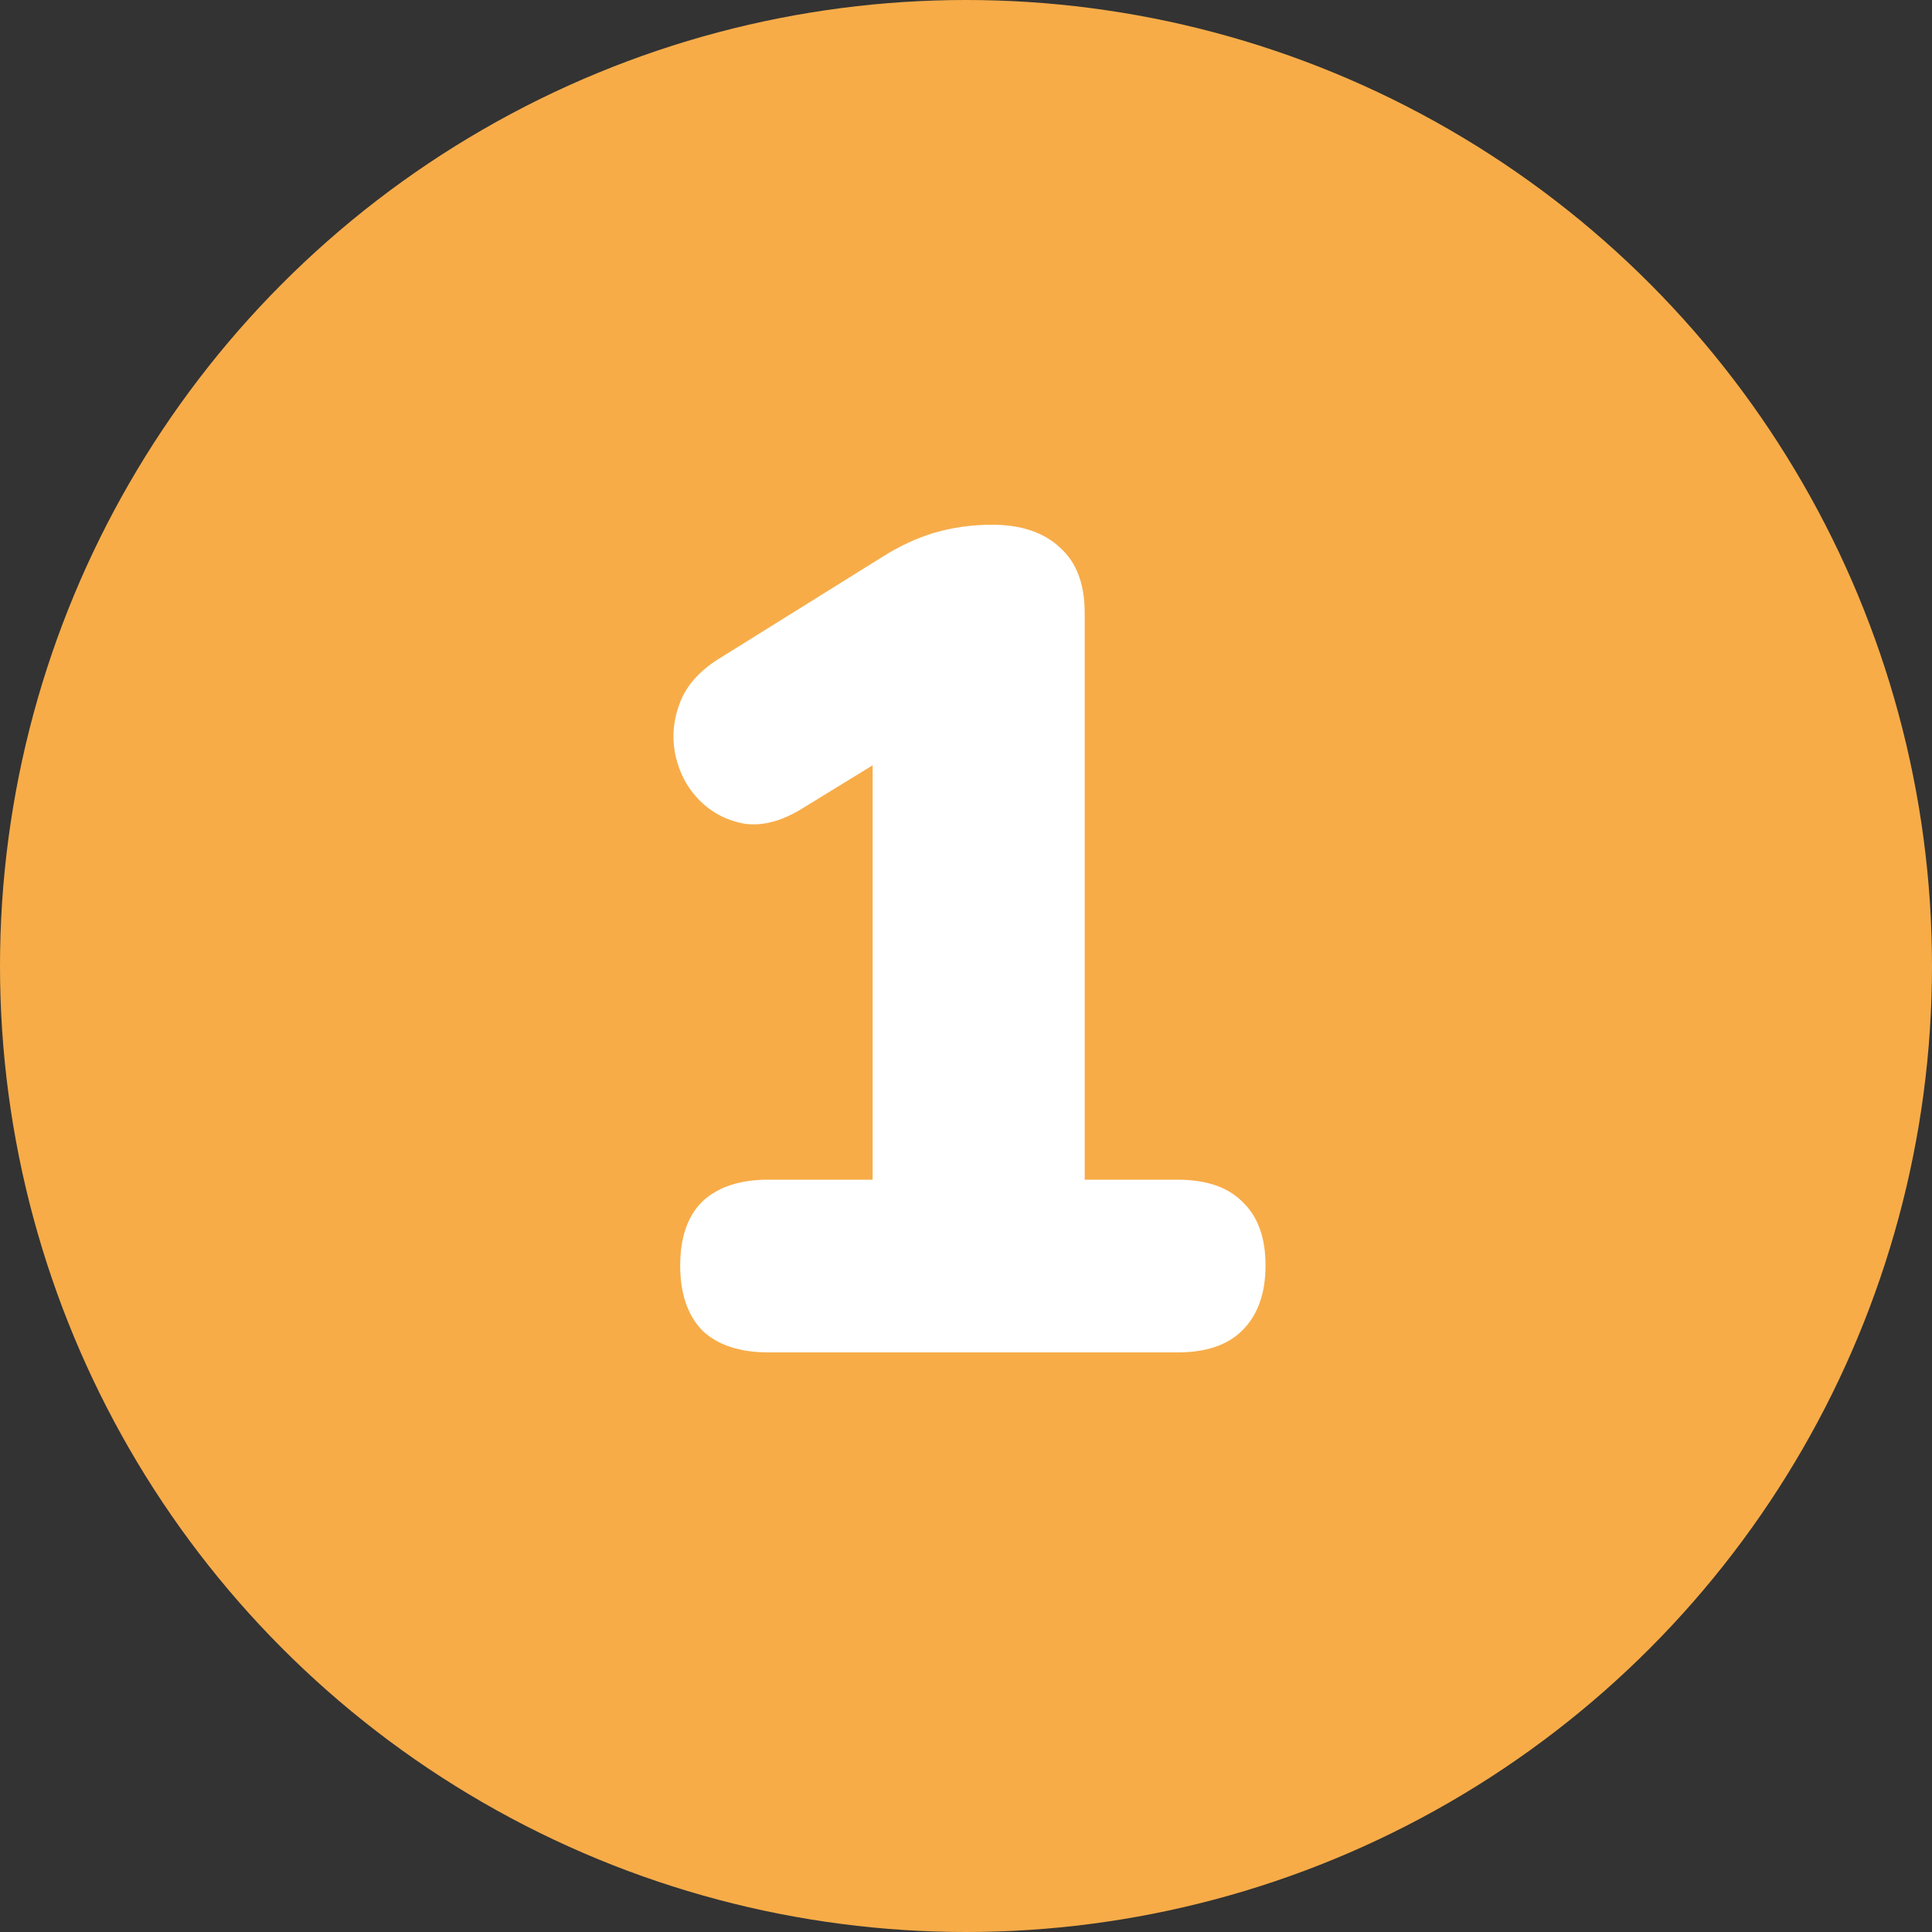
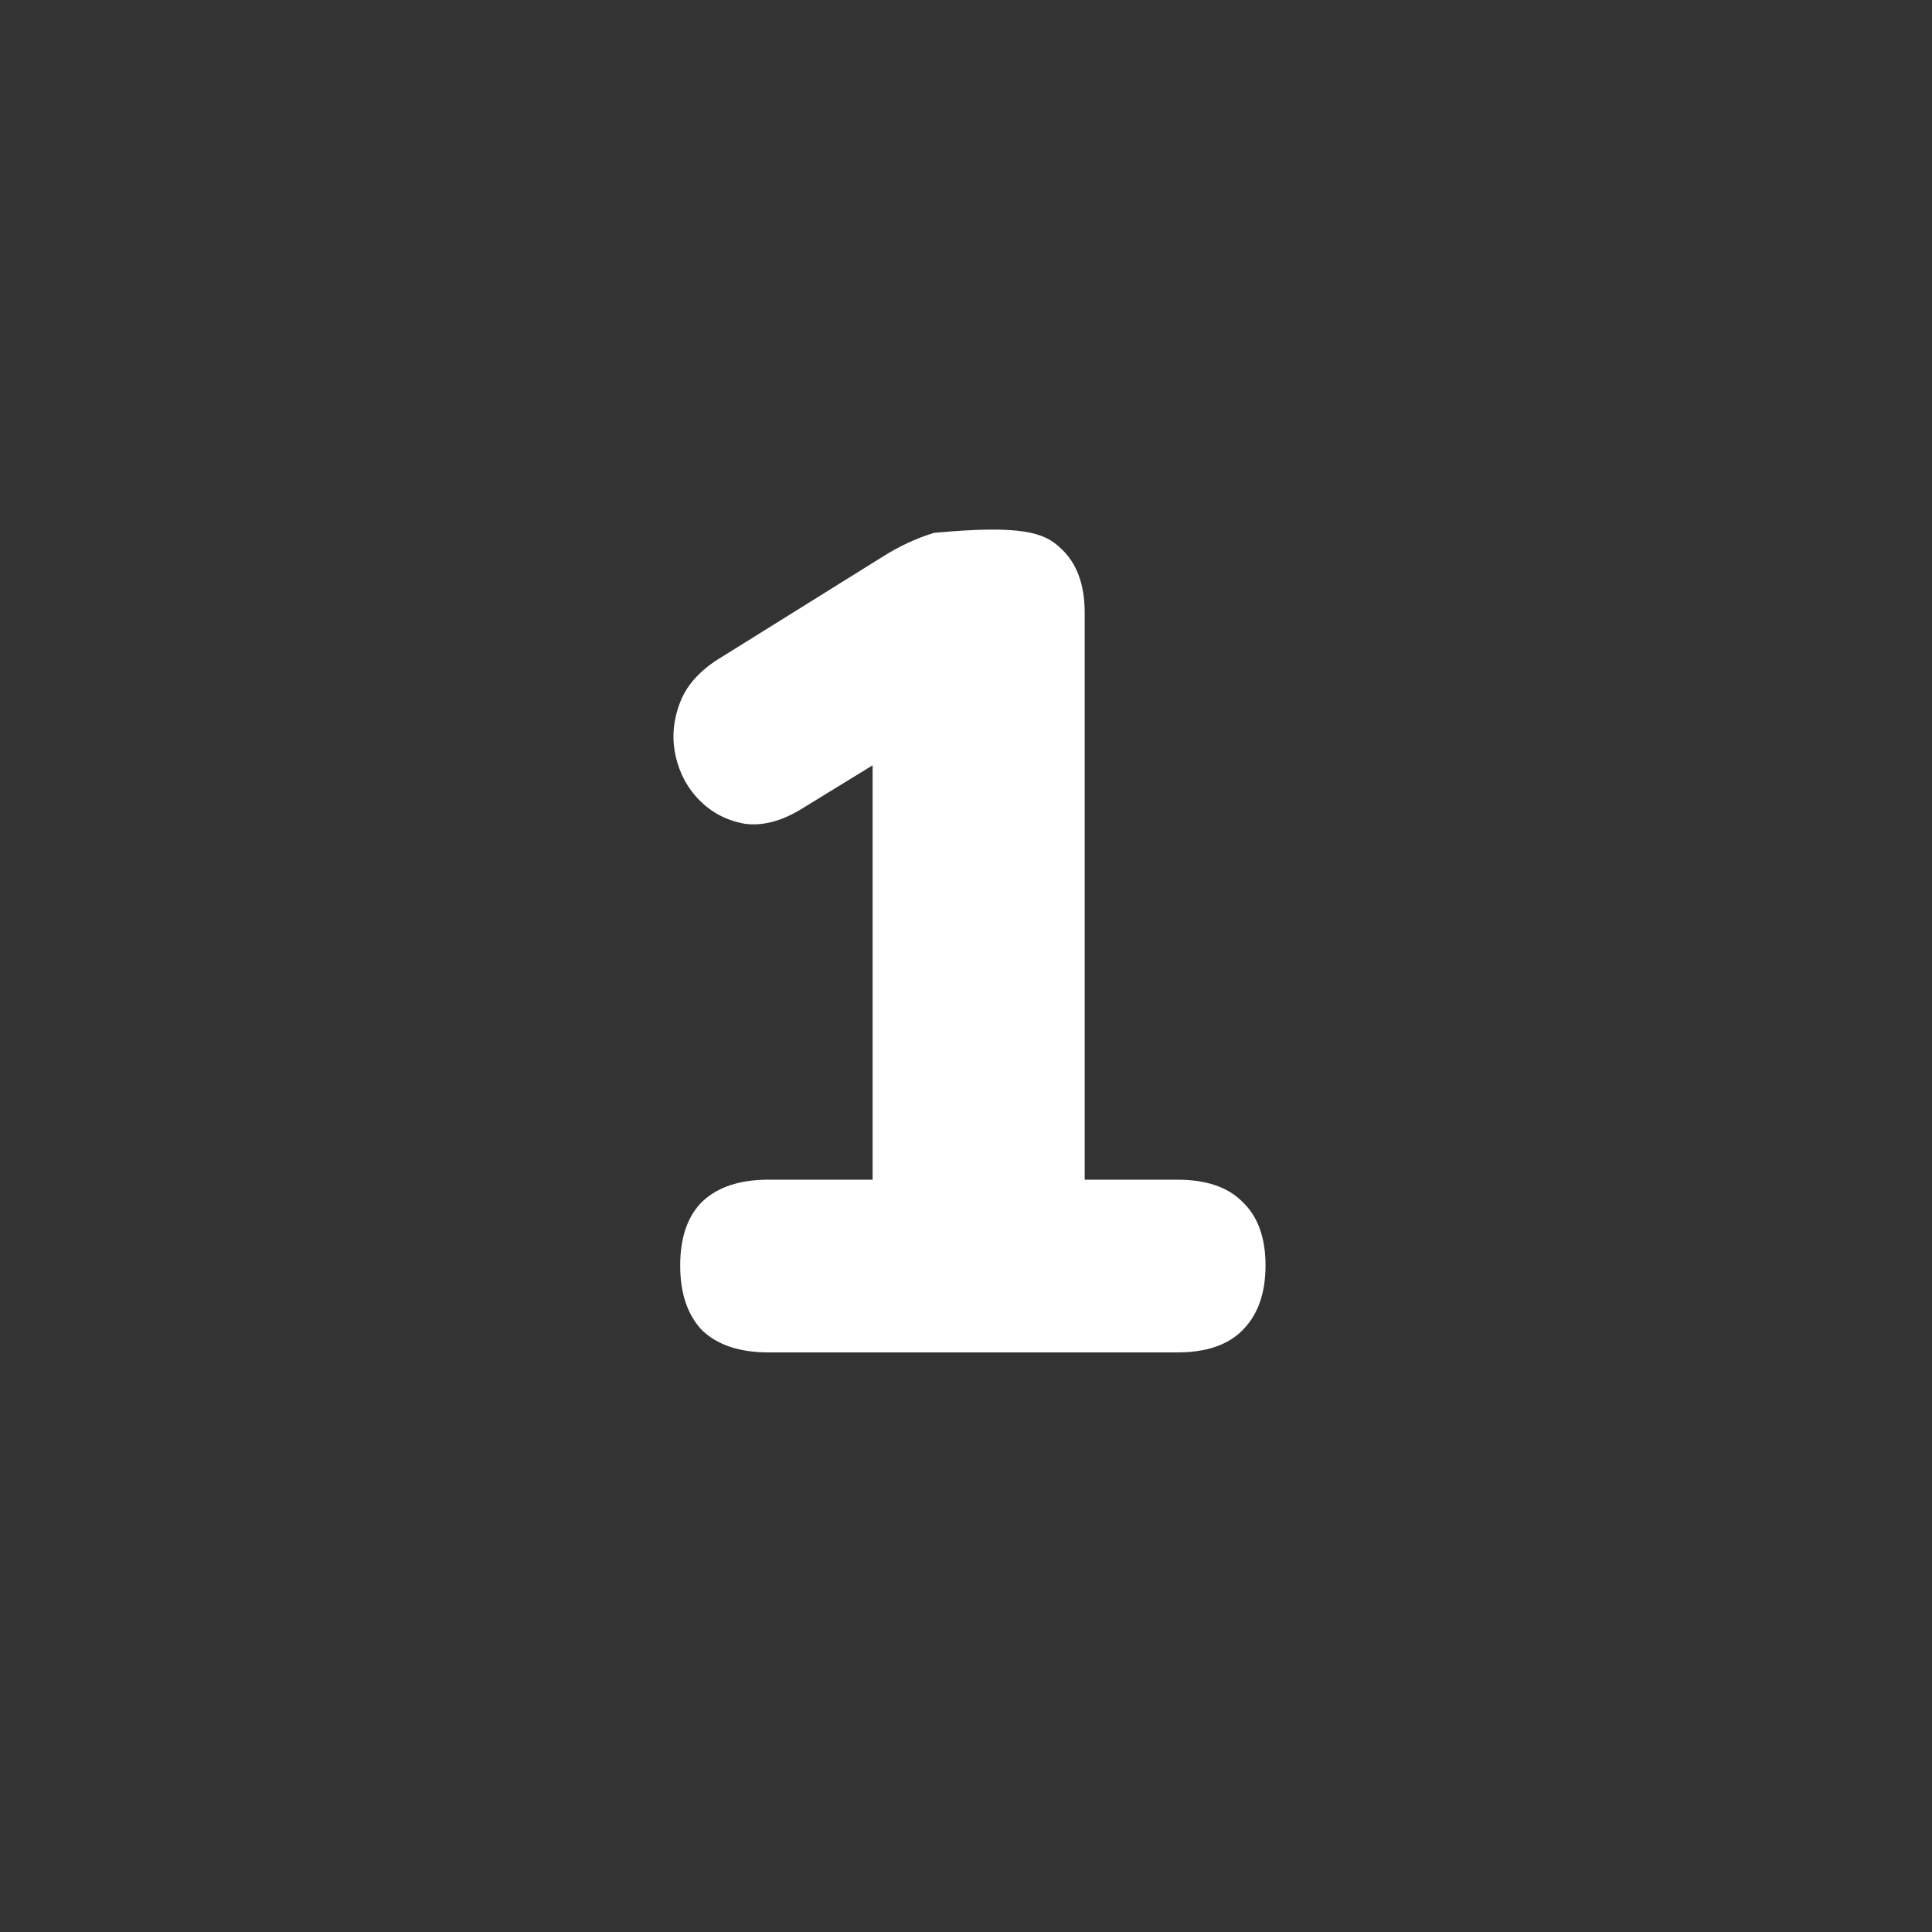
<svg xmlns="http://www.w3.org/2000/svg" width="30" height="30" viewBox="0 0 30 30" fill="none">
  <rect x="0" y="0" width="30" height="30" fill="#333333" stroke="none" />
-   <circle cx="15" cy="15" r="15" fill="#F7AC48" />
-   <path d="M11.93 21C11.486 21 11.143 20.886 10.903 20.658C10.675 20.418 10.562 20.082 10.562 19.65C10.562 19.218 10.675 18.888 10.903 18.66C11.143 18.432 11.486 18.318 11.93 18.318H13.55V10.956H15.062L12.451 12.558C12.139 12.75 11.845 12.828 11.569 12.792C11.293 12.744 11.059 12.624 10.867 12.432C10.675 12.24 10.55 12.006 10.489 11.73C10.43 11.454 10.454 11.178 10.562 10.902C10.669 10.626 10.886 10.392 11.21 10.2L13.694 8.652C13.957 8.484 14.227 8.358 14.504 8.274C14.791 8.19 15.091 8.148 15.403 8.148C15.86 8.148 16.213 8.268 16.465 8.508C16.718 8.736 16.843 9.072 16.843 9.516V18.318H18.284C18.727 18.318 19.064 18.432 19.291 18.66C19.532 18.888 19.651 19.218 19.651 19.65C19.651 20.082 19.532 20.418 19.291 20.658C19.064 20.886 18.727 21 18.284 21H11.93Z" fill="white" />
+   <path d="M11.93 21C11.486 21 11.143 20.886 10.903 20.658C10.675 20.418 10.562 20.082 10.562 19.65C10.562 19.218 10.675 18.888 10.903 18.66C11.143 18.432 11.486 18.318 11.93 18.318H13.55V10.956H15.062L12.451 12.558C12.139 12.75 11.845 12.828 11.569 12.792C11.293 12.744 11.059 12.624 10.867 12.432C10.675 12.24 10.55 12.006 10.489 11.73C10.43 11.454 10.454 11.178 10.562 10.902C10.669 10.626 10.886 10.392 11.21 10.2L13.694 8.652C13.957 8.484 14.227 8.358 14.504 8.274C15.86 8.148 16.213 8.268 16.465 8.508C16.718 8.736 16.843 9.072 16.843 9.516V18.318H18.284C18.727 18.318 19.064 18.432 19.291 18.66C19.532 18.888 19.651 19.218 19.651 19.65C19.651 20.082 19.532 20.418 19.291 20.658C19.064 20.886 18.727 21 18.284 21H11.93Z" fill="white" />
</svg>